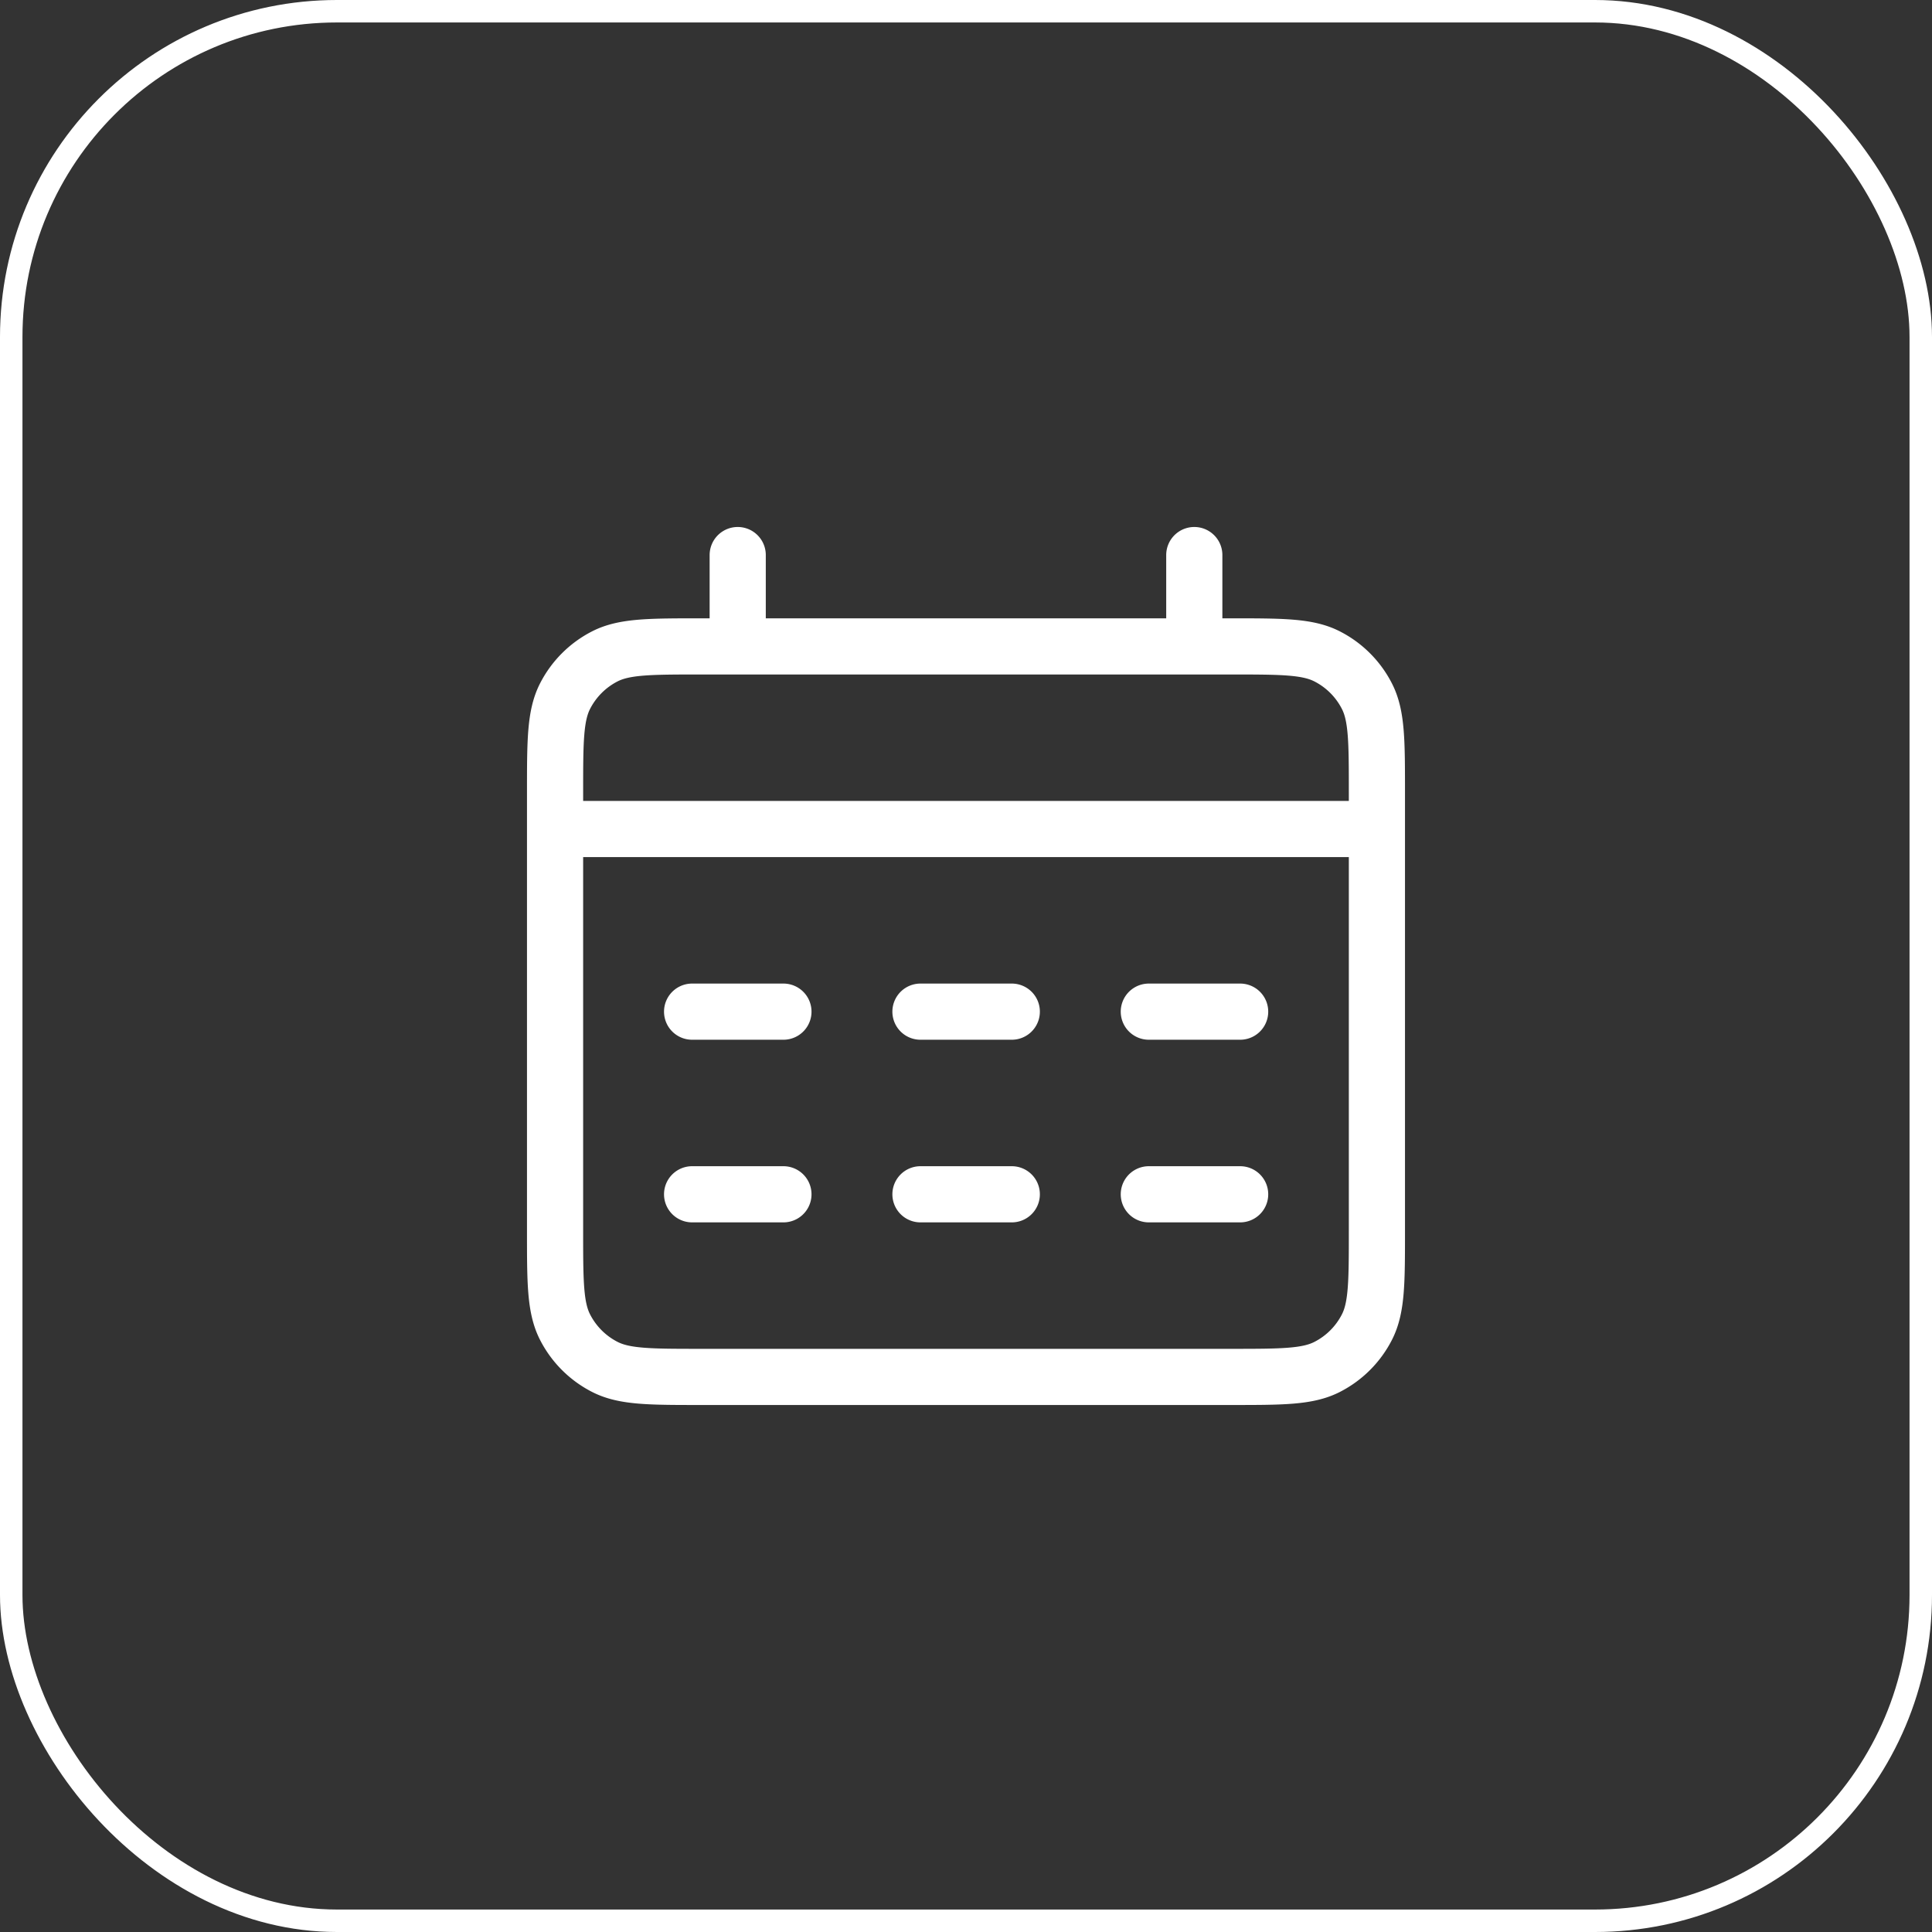
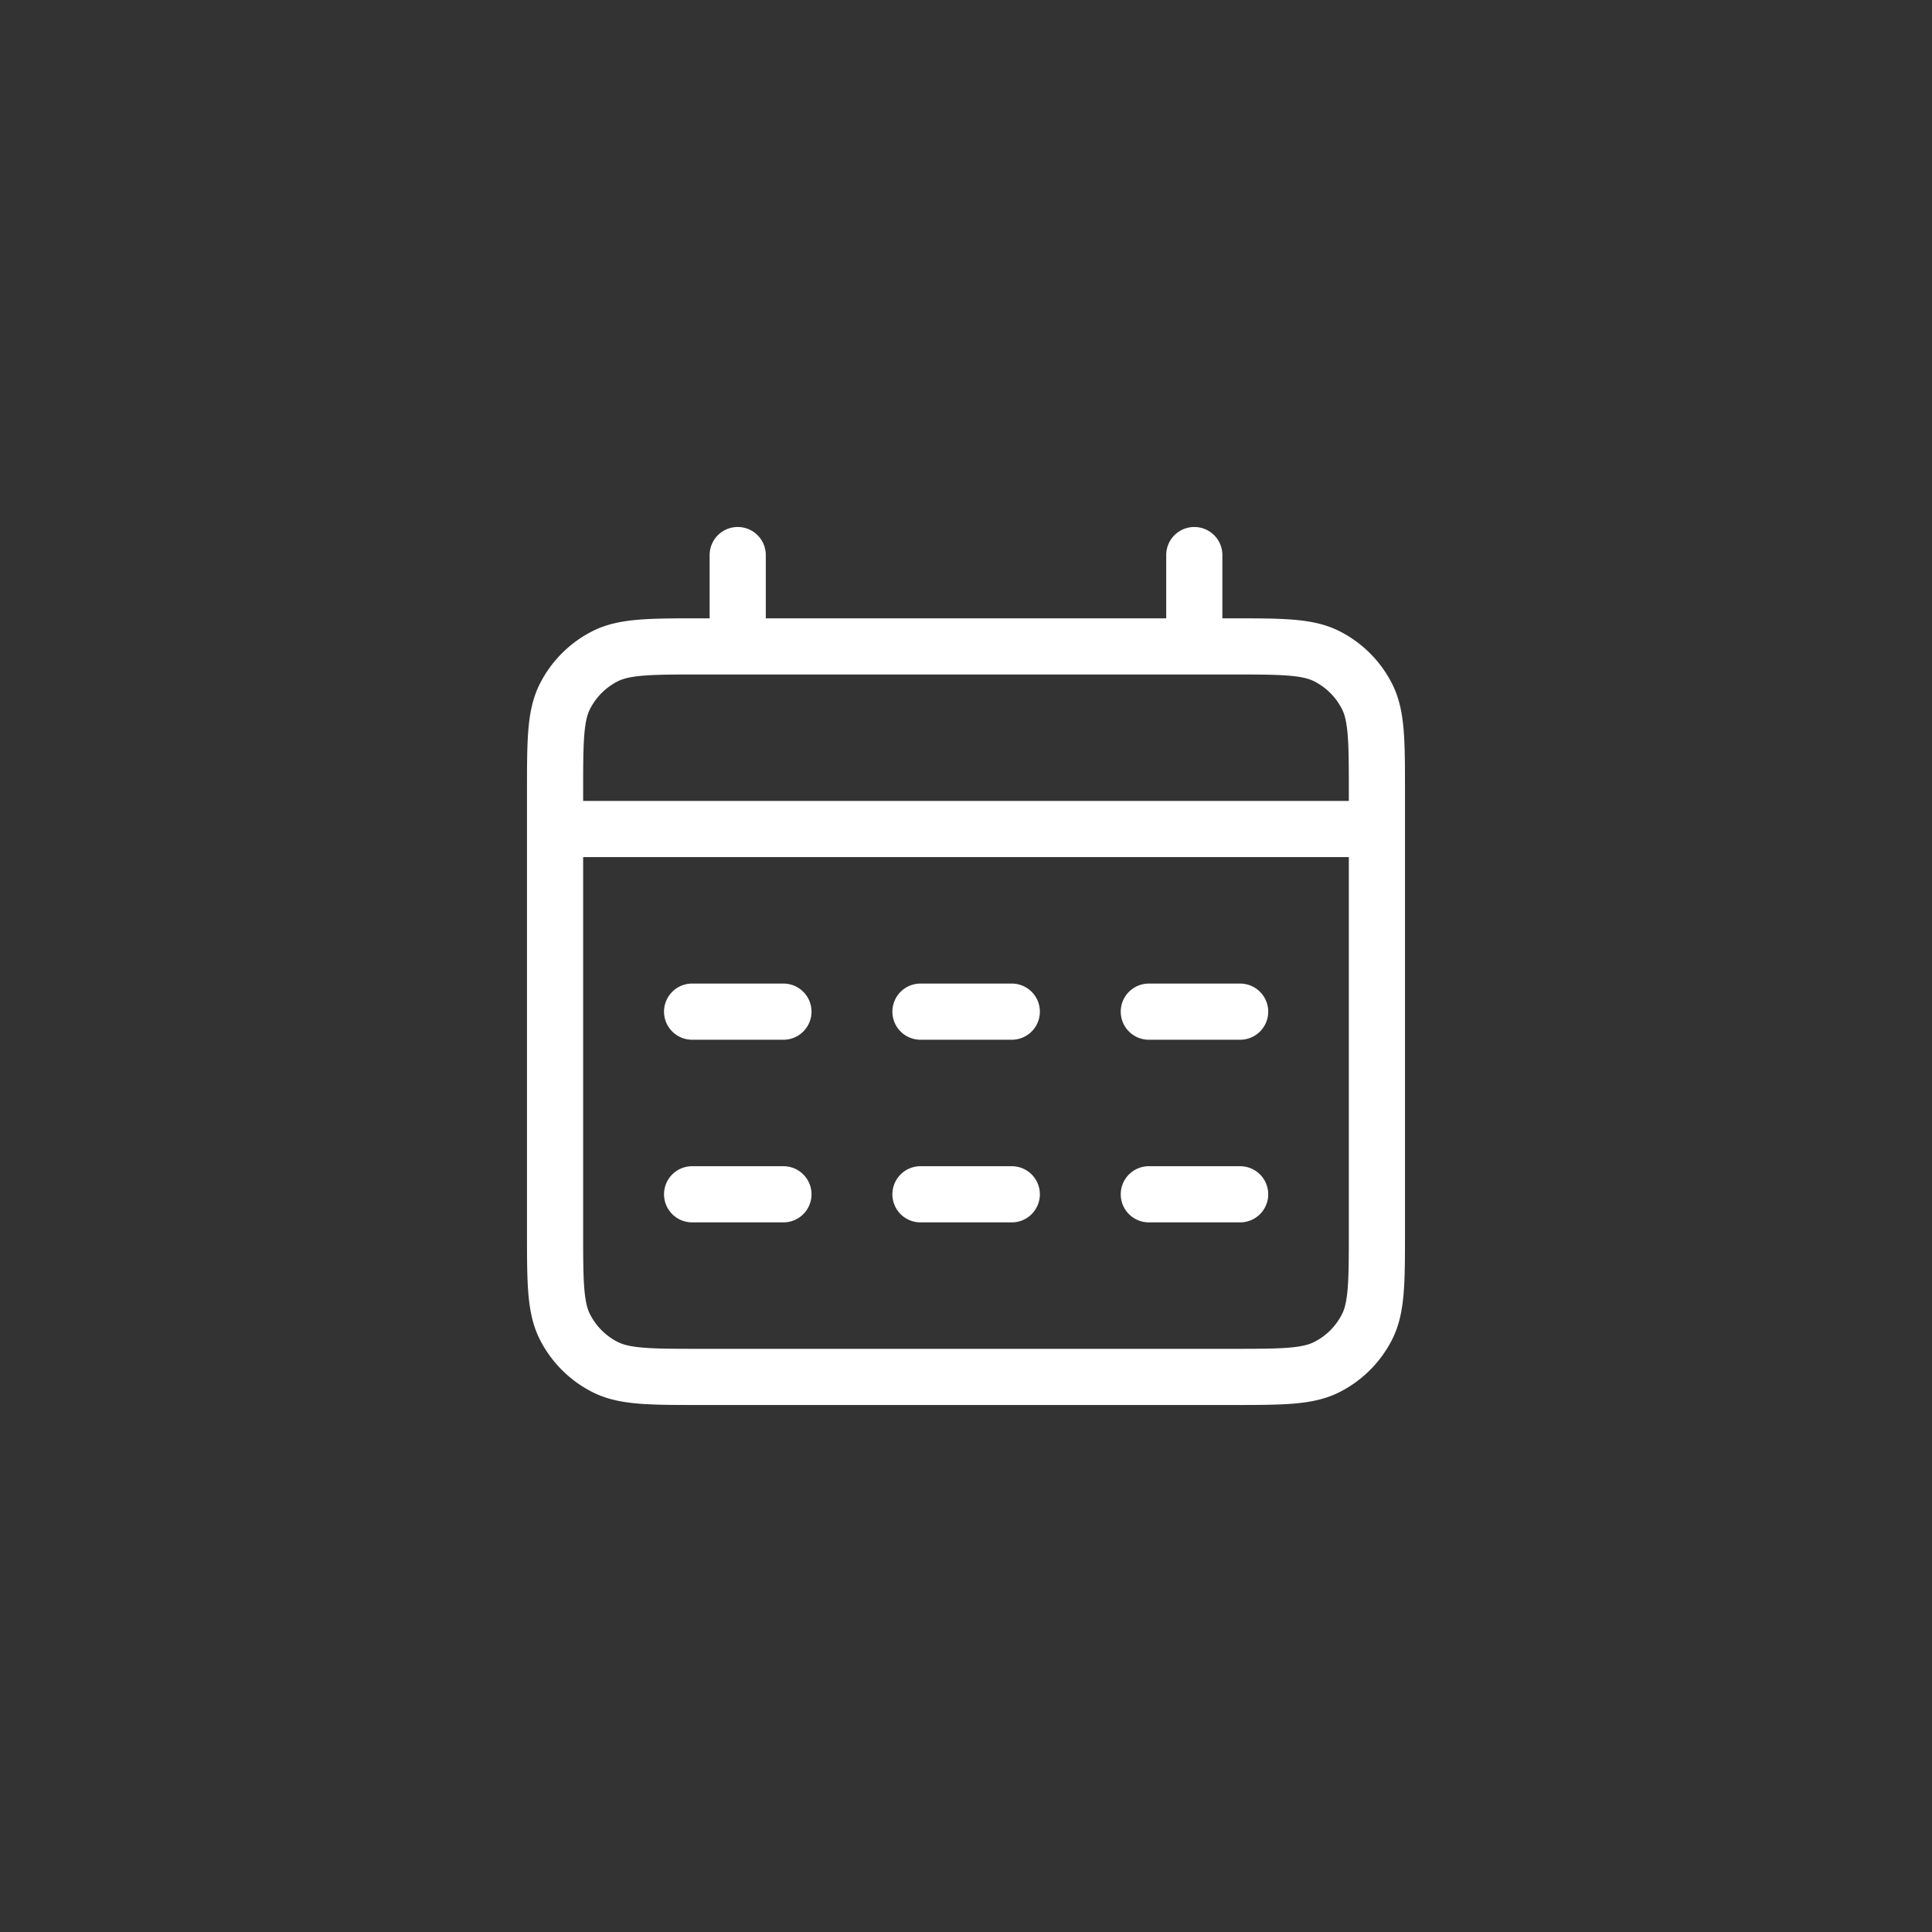
<svg xmlns="http://www.w3.org/2000/svg" width="86" height="86" viewBox="0 0 86 86">
  <rect x="0" y="0" width="86" height="86" fill="#333333" stroke="none" />
  <g id="appointment" transform="translate(-1376 -4683)">
    <g id="Rectangle_18" data-name="Rectangle 18" transform="translate(1376 4683)" fill="none" stroke="#fff" stroke-width="1">
      <rect width="86" height="86" rx="15" stroke="none" />
-       <rect x="0.5" y="0.5" width="85" height="85" rx="14.5" fill="none" />
    </g>
    <path id="calendar-alt-svgrepo-com" d="M3,15.194H39.583M11.13,3V7.065M31.454,3V7.065M9.1,23.324h4.065M9.1,31.454h4.065m6.1-8.13h4.065m-4.065,8.13h4.065m6.1-8.13h4.065m-4.065,8.13h4.065M9.5,39.583H33.08c2.277,0,3.415,0,4.284-.443a4.064,4.064,0,0,0,1.776-1.776c.443-.869.443-2.008.443-4.284V13.569c0-2.277,0-3.415-.443-4.284a4.064,4.064,0,0,0-1.776-1.776c-.869-.443-2.008-.443-4.284-.443H9.5c-2.277,0-3.415,0-4.284.443A4.065,4.065,0,0,0,3.443,9.284C3,10.154,3,11.292,3,13.569V33.08c0,2.277,0,3.415.443,4.284A4.064,4.064,0,0,0,5.219,39.14C6.089,39.583,7.227,39.583,9.5,39.583Z" transform="translate(1397.708 4704.708)" fill="none" stroke="#fff" stroke-linecap="round" stroke-linejoin="round" stroke-width="2.5" />
  </g>
</svg>